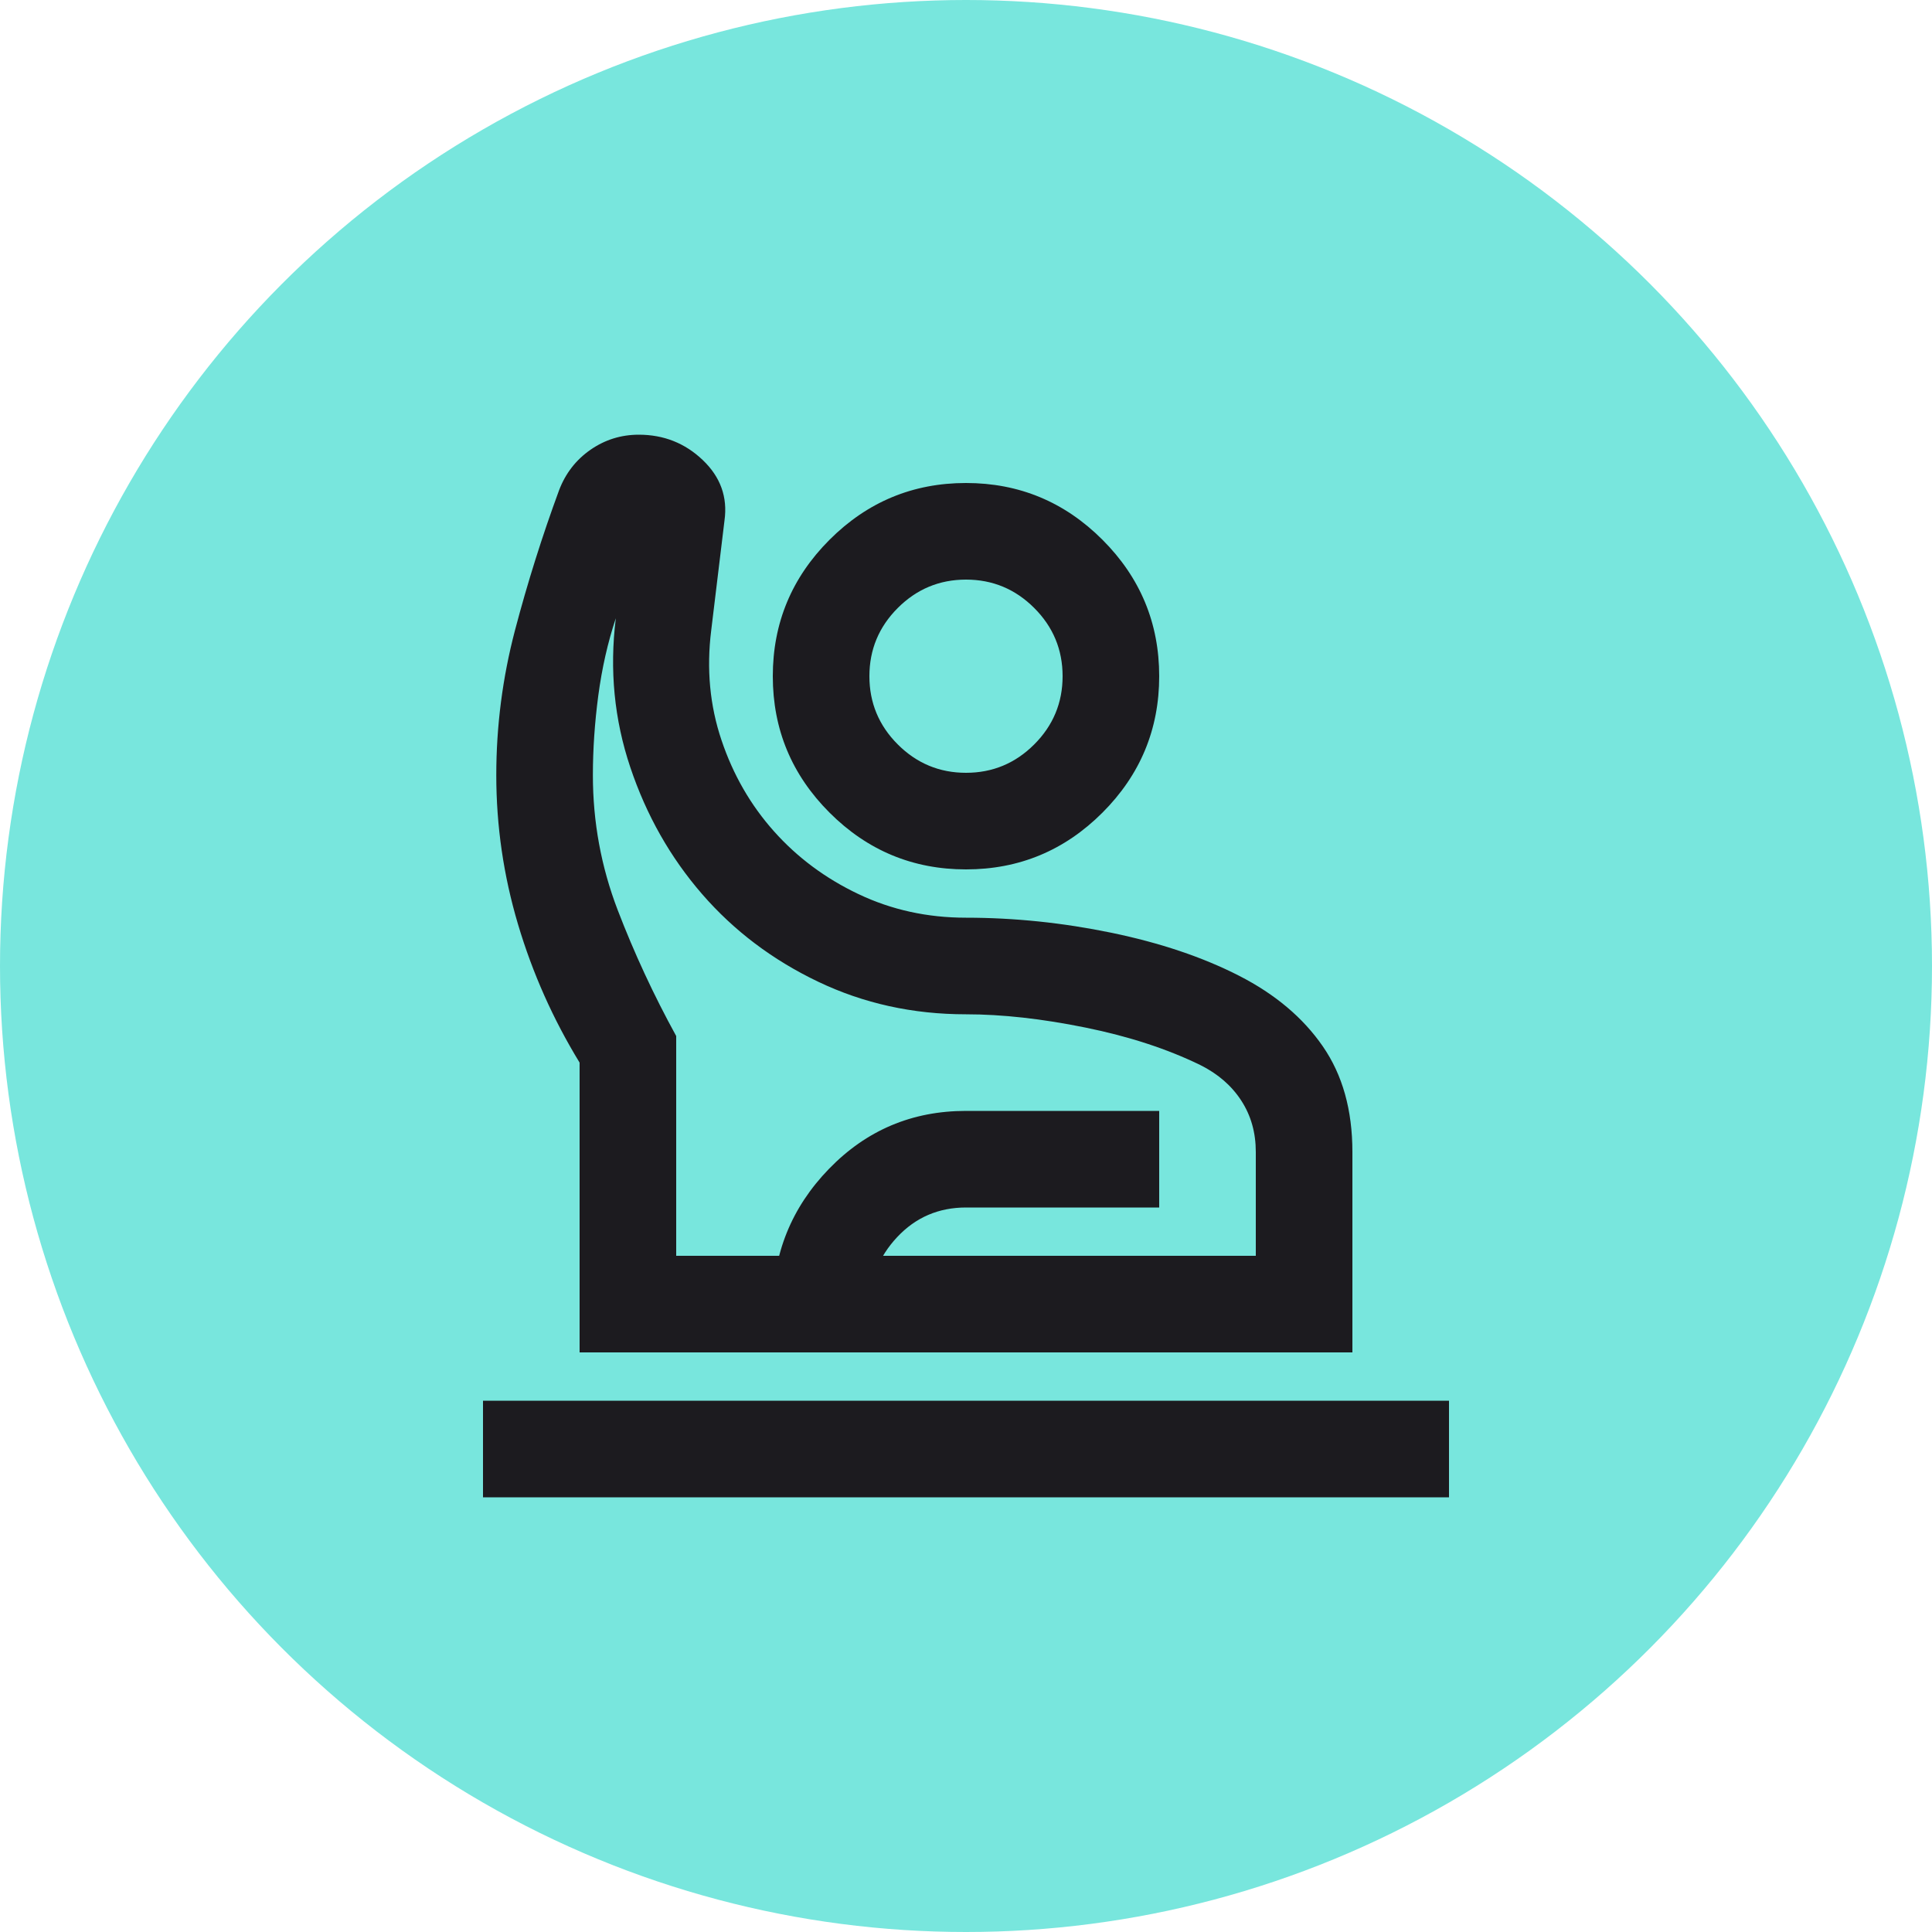
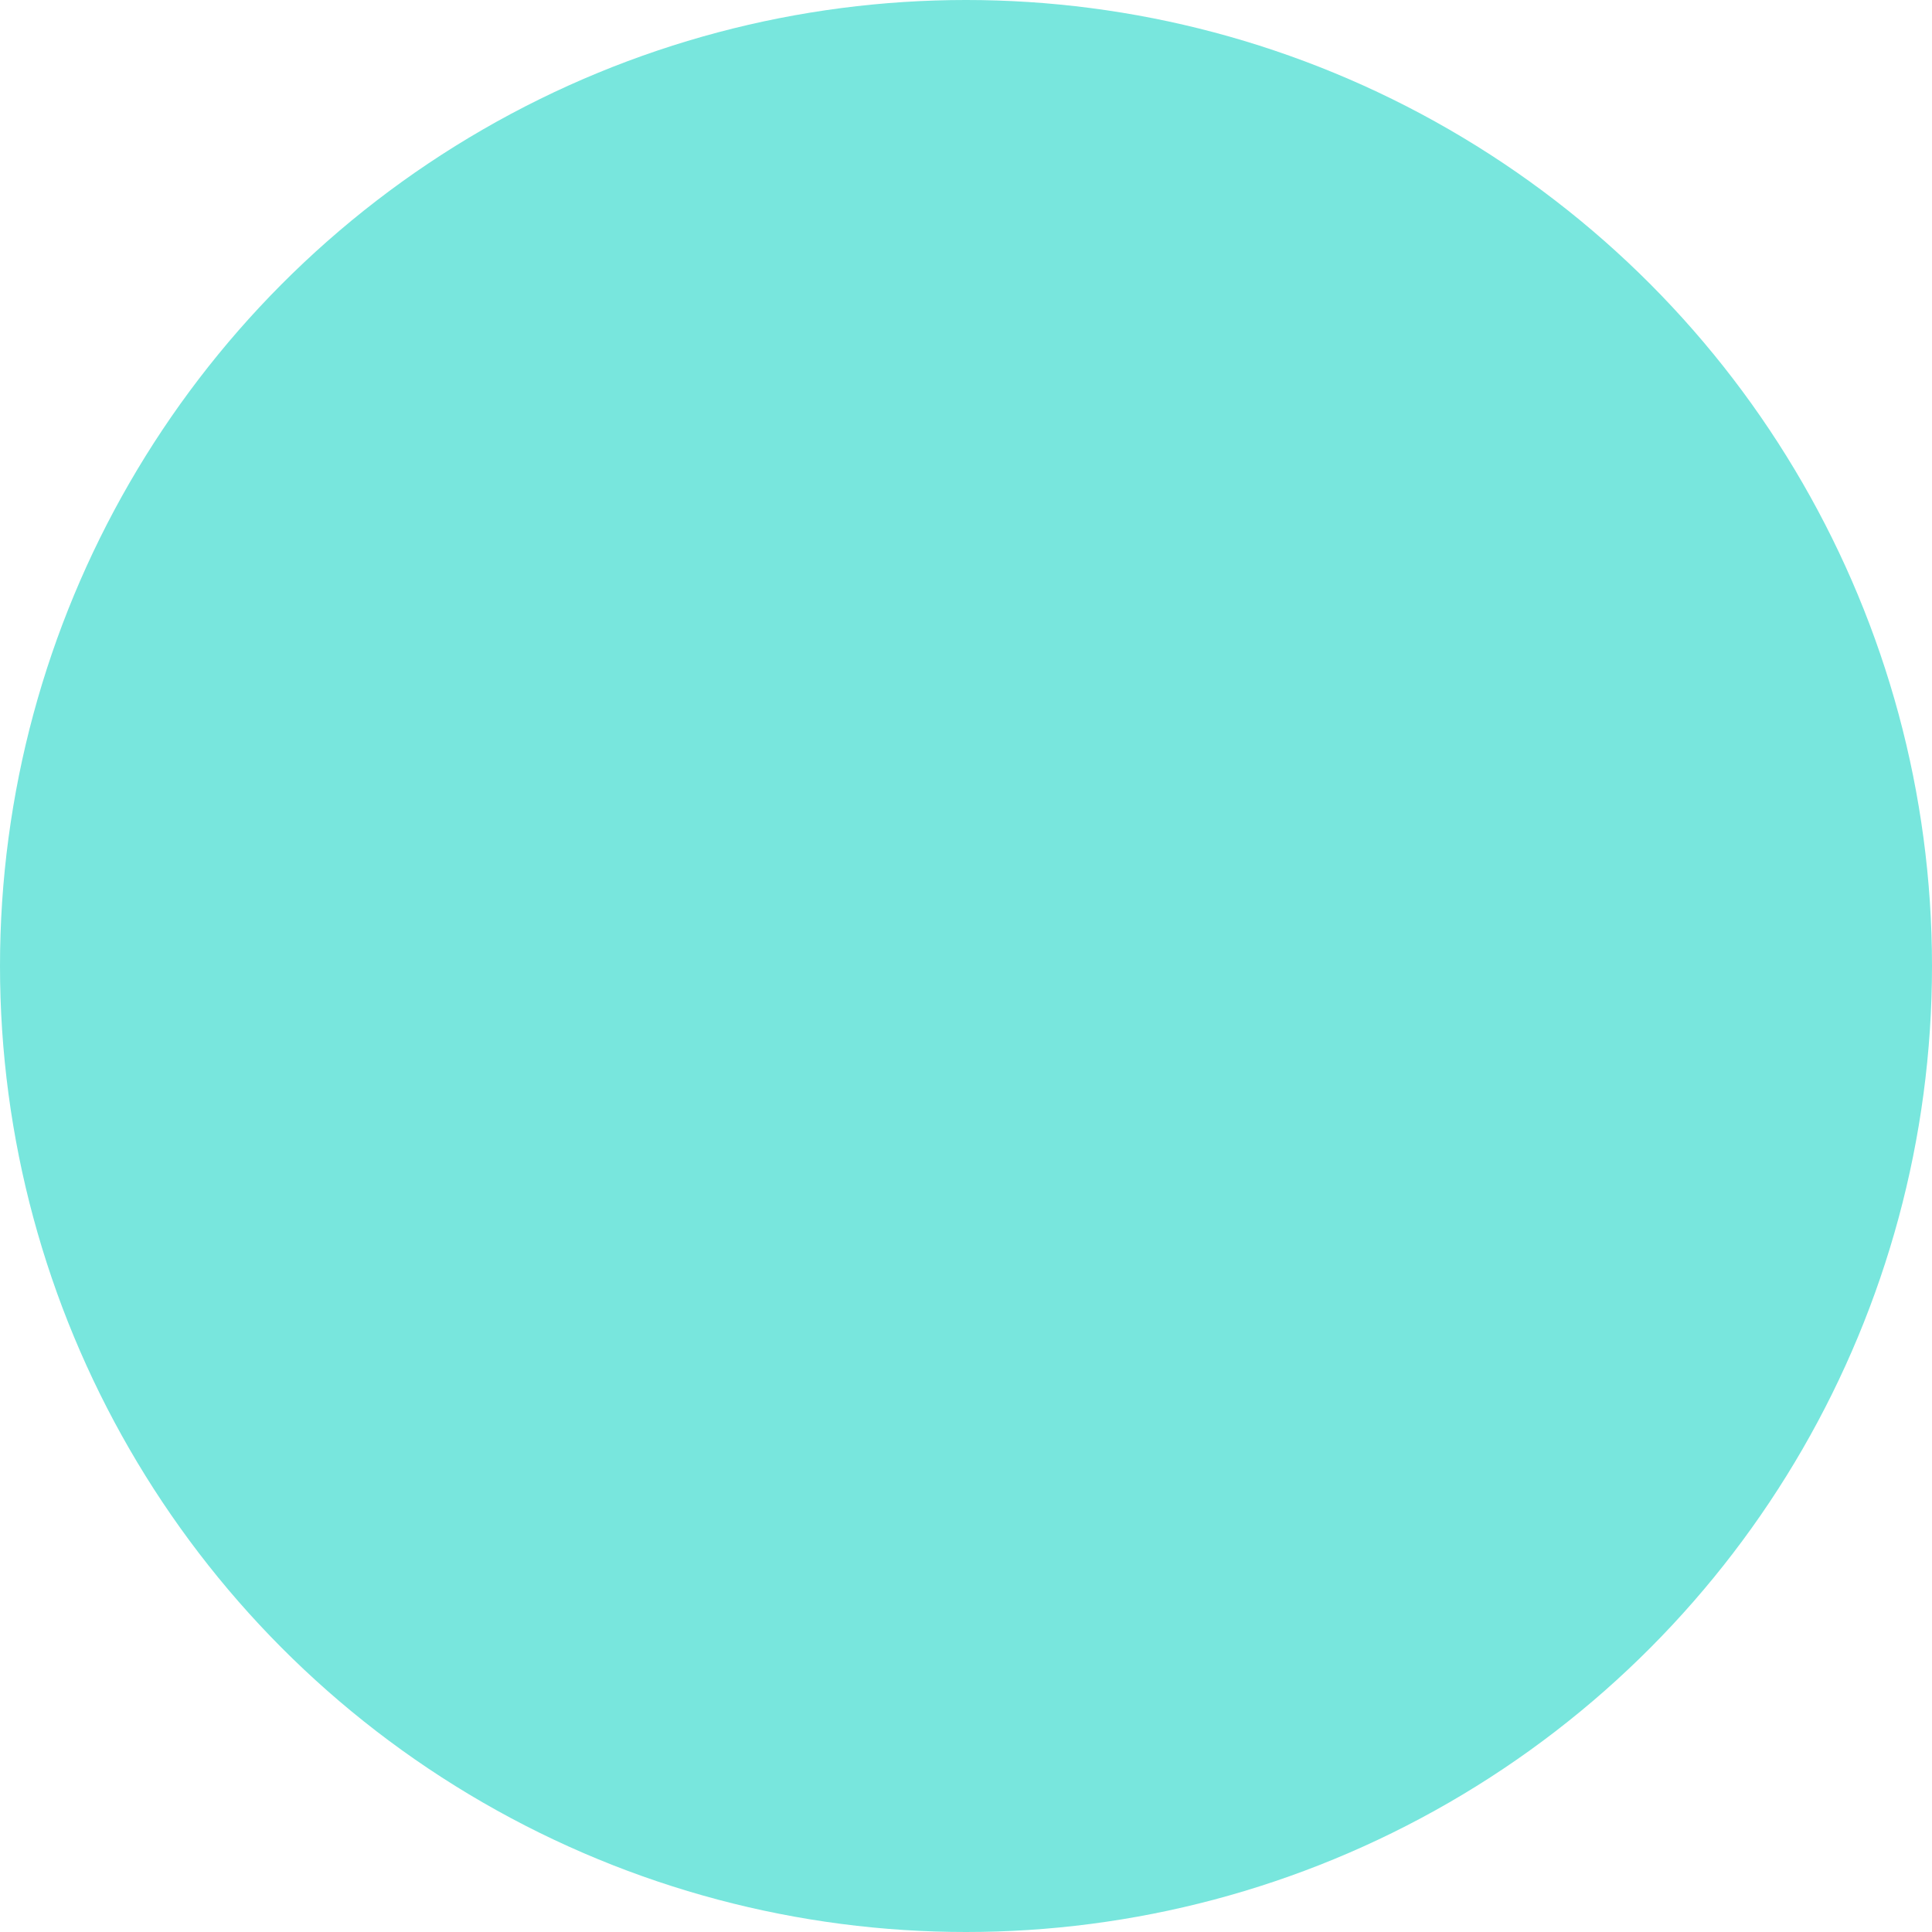
<svg xmlns="http://www.w3.org/2000/svg" width="40" height="40" viewBox="0 0 40 40" fill="none">
  <circle cx="20" cy="20" r="20" fill="#78E6DD" />
  <mask id="mask0_2132_11094" style="mask-type:alpha" maskUnits="userSpaceOnUse" x="8" y="8" width="24" height="24">
-     <rect x="8" y="8" width="24" height="24" fill="#D9D9D9" />
-   </mask>
+     </mask>
  <g mask="url(#mask0_2132_11094)">
    <path d="M10 31V29H30V31H10ZM12 28V22C11.45 21.1 11.025 20.146 10.725 19.137C10.425 18.129 10.275 17.1 10.275 16.05C10.275 15.033 10.404 14.033 10.662 13.05C10.921 12.067 11.225 11.1 11.575 10.15C11.708 9.8 11.925 9.521 12.225 9.312C12.525 9.104 12.858 9 13.225 9C13.742 9 14.183 9.175 14.55 9.525C14.917 9.875 15.067 10.292 15 10.775L14.725 13.05C14.625 13.85 14.696 14.608 14.938 15.325C15.179 16.042 15.542 16.671 16.025 17.212C16.508 17.754 17.092 18.188 17.775 18.512C18.458 18.837 19.2 19 20 19C21 19 22.004 19.104 23.012 19.312C24.021 19.521 24.9 19.817 25.65 20.2C26.4 20.583 26.979 21.071 27.387 21.663C27.796 22.254 28 22.983 28 23.85V28H12ZM14 26H26V23.85C26 23.45 25.9 23.096 25.7 22.788C25.5 22.479 25.217 22.233 24.85 22.05C24.167 21.717 23.375 21.458 22.475 21.275C21.575 21.092 20.75 21 20 21C18.9 21 17.879 20.775 16.938 20.325C15.996 19.875 15.196 19.271 14.537 18.512C13.879 17.754 13.383 16.879 13.05 15.887C12.717 14.896 12.617 13.867 12.75 12.8C12.583 13.3 12.463 13.833 12.387 14.4C12.312 14.967 12.275 15.517 12.275 16.05C12.275 17.017 12.446 17.946 12.787 18.837C13.129 19.729 13.533 20.6 14 21.45V26ZM20 18C18.9 18 17.958 17.608 17.175 16.825C16.392 16.042 16 15.1 16 14C16 12.9 16.392 11.958 17.175 11.175C17.958 10.392 18.9 10 20 10C21.1 10 22.042 10.392 22.825 11.175C23.608 11.958 24 12.9 24 14C24 15.1 23.608 16.042 22.825 16.825C22.042 17.608 21.1 18 20 18ZM20 16C20.55 16 21.021 15.804 21.413 15.412C21.804 15.021 22 14.55 22 14C22 13.45 21.804 12.979 21.413 12.588C21.021 12.196 20.55 12 20 12C19.45 12 18.979 12.196 18.587 12.588C18.196 12.979 18 13.45 18 14C18 14.55 18.196 15.021 18.587 15.412C18.979 15.804 19.45 16 20 16ZM16 28V27.075C16 25.958 16.387 25 17.163 24.2C17.938 23.4 18.883 23 20 23H24V25H20C19.433 25 18.958 25.204 18.575 25.613C18.192 26.021 18 26.508 18 27.075V28H16Z" fill="#1C1B1F" />
  </g>
</svg>